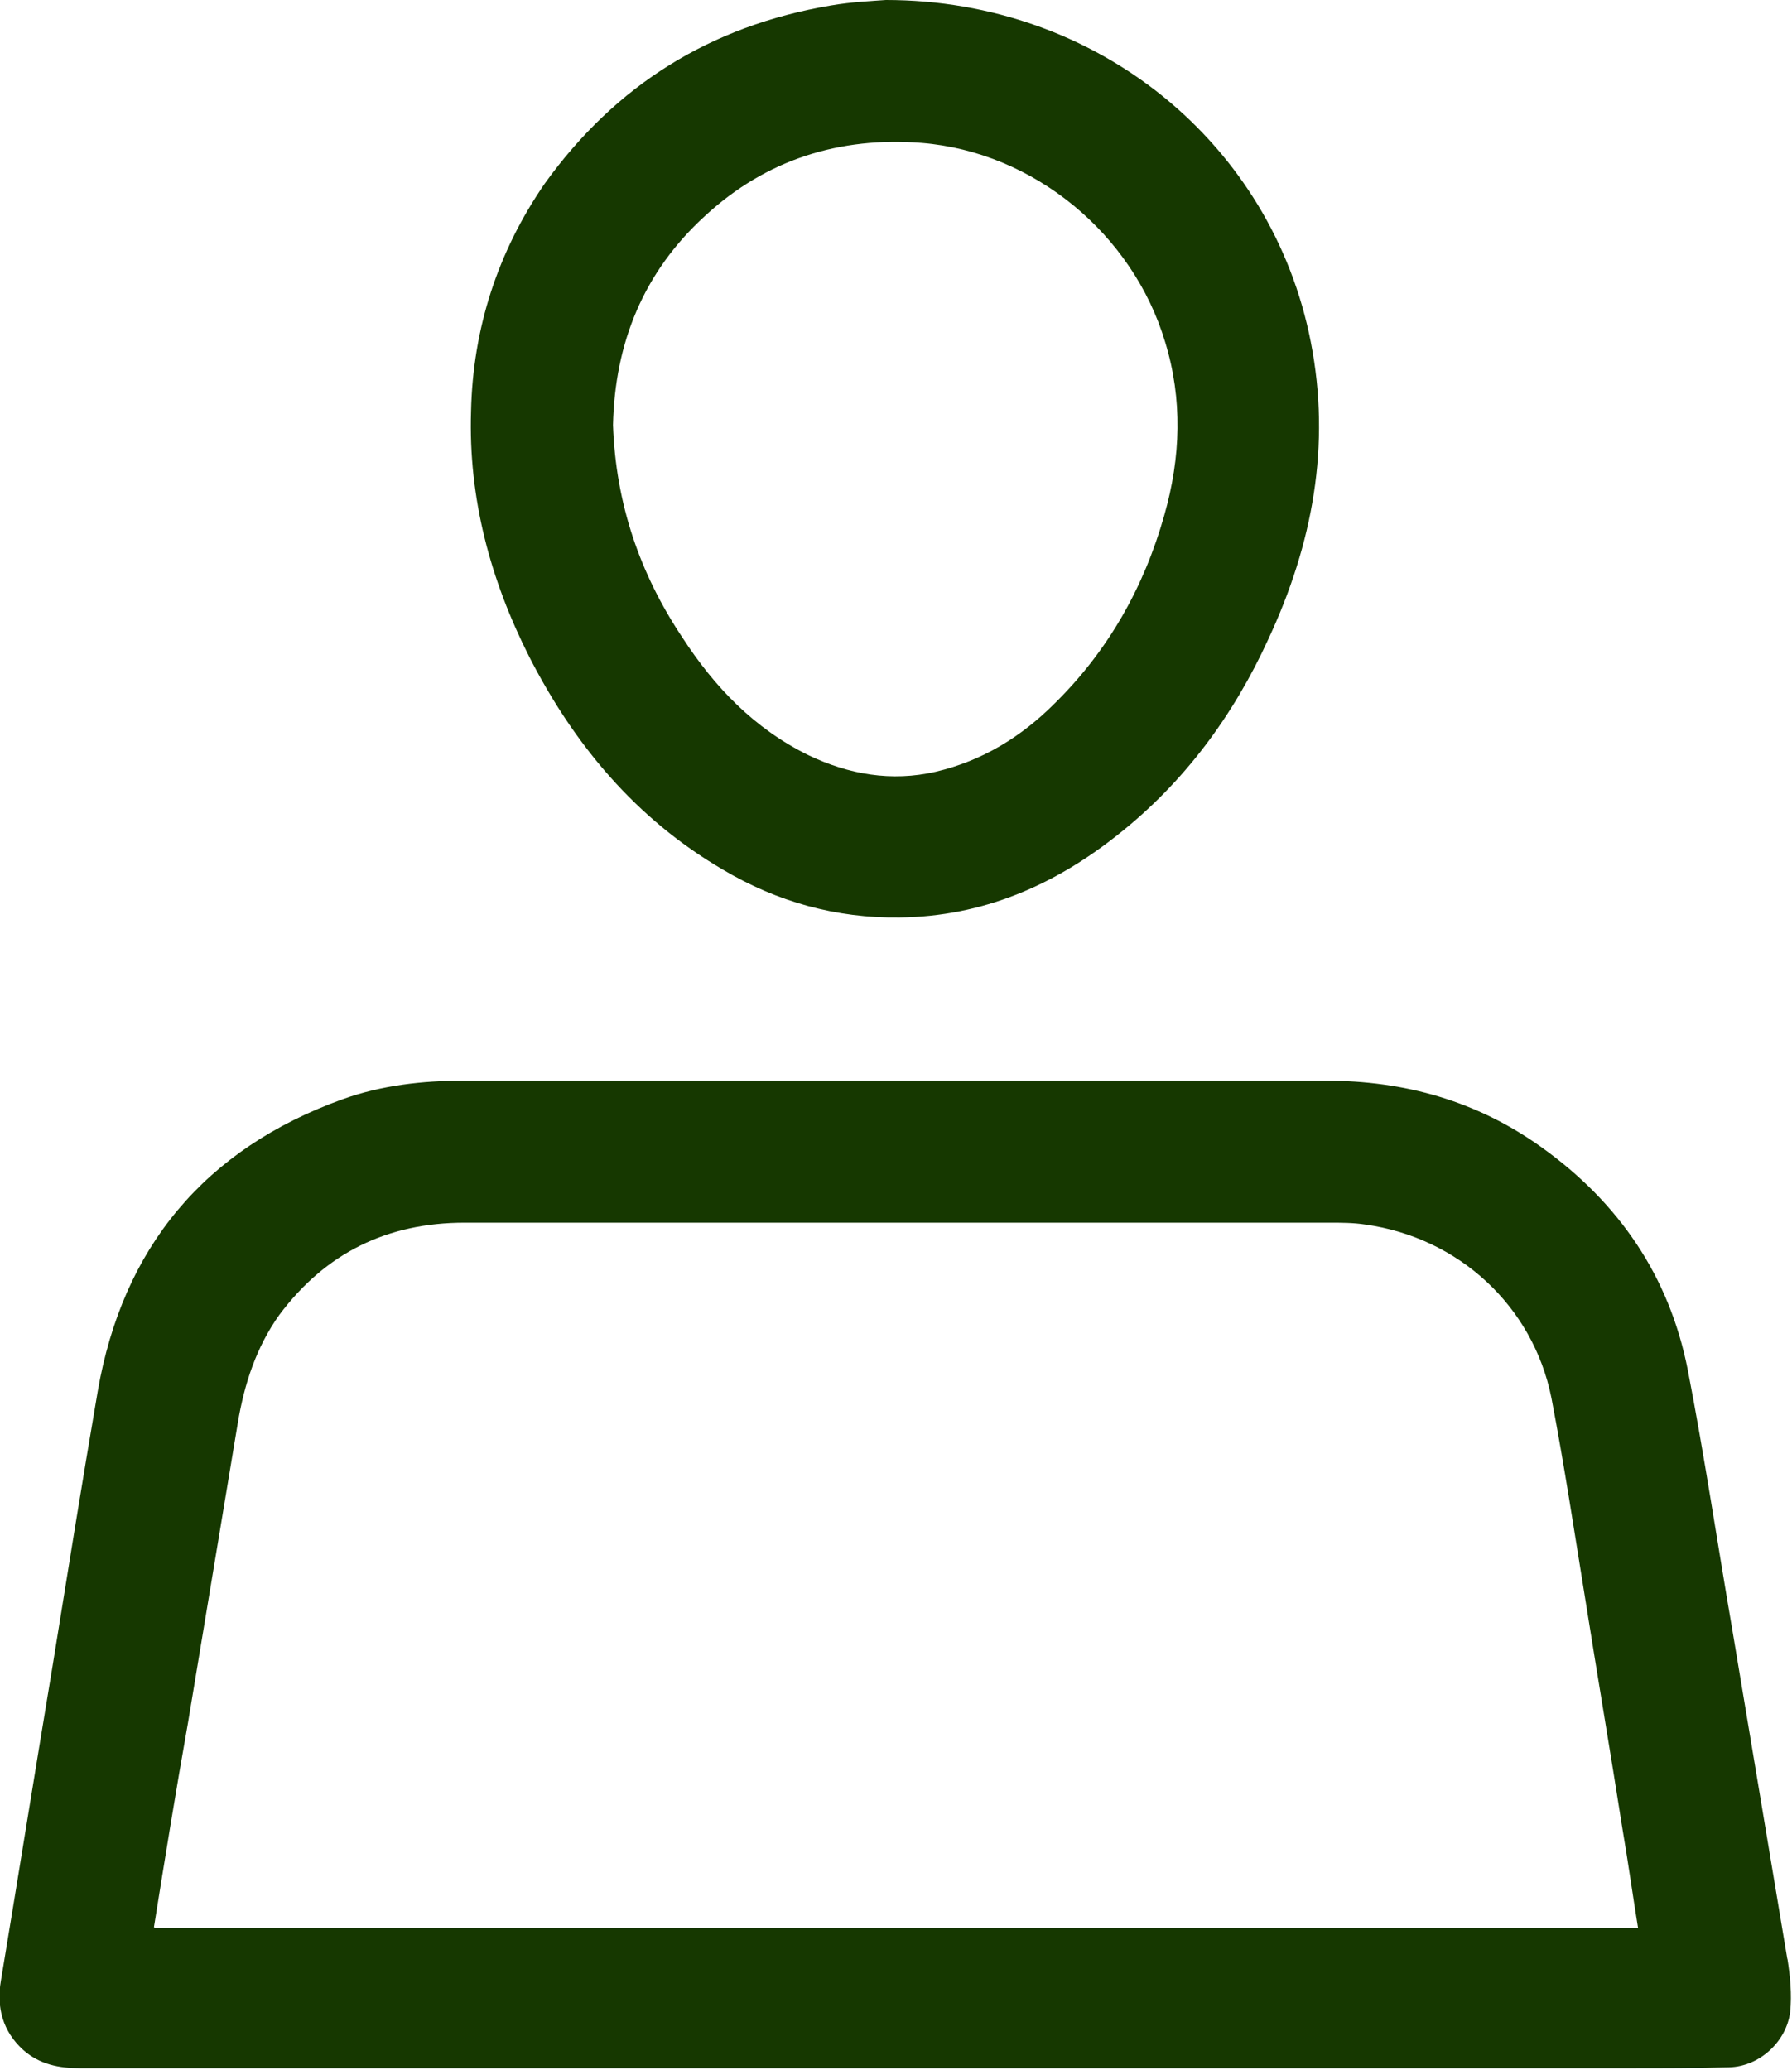
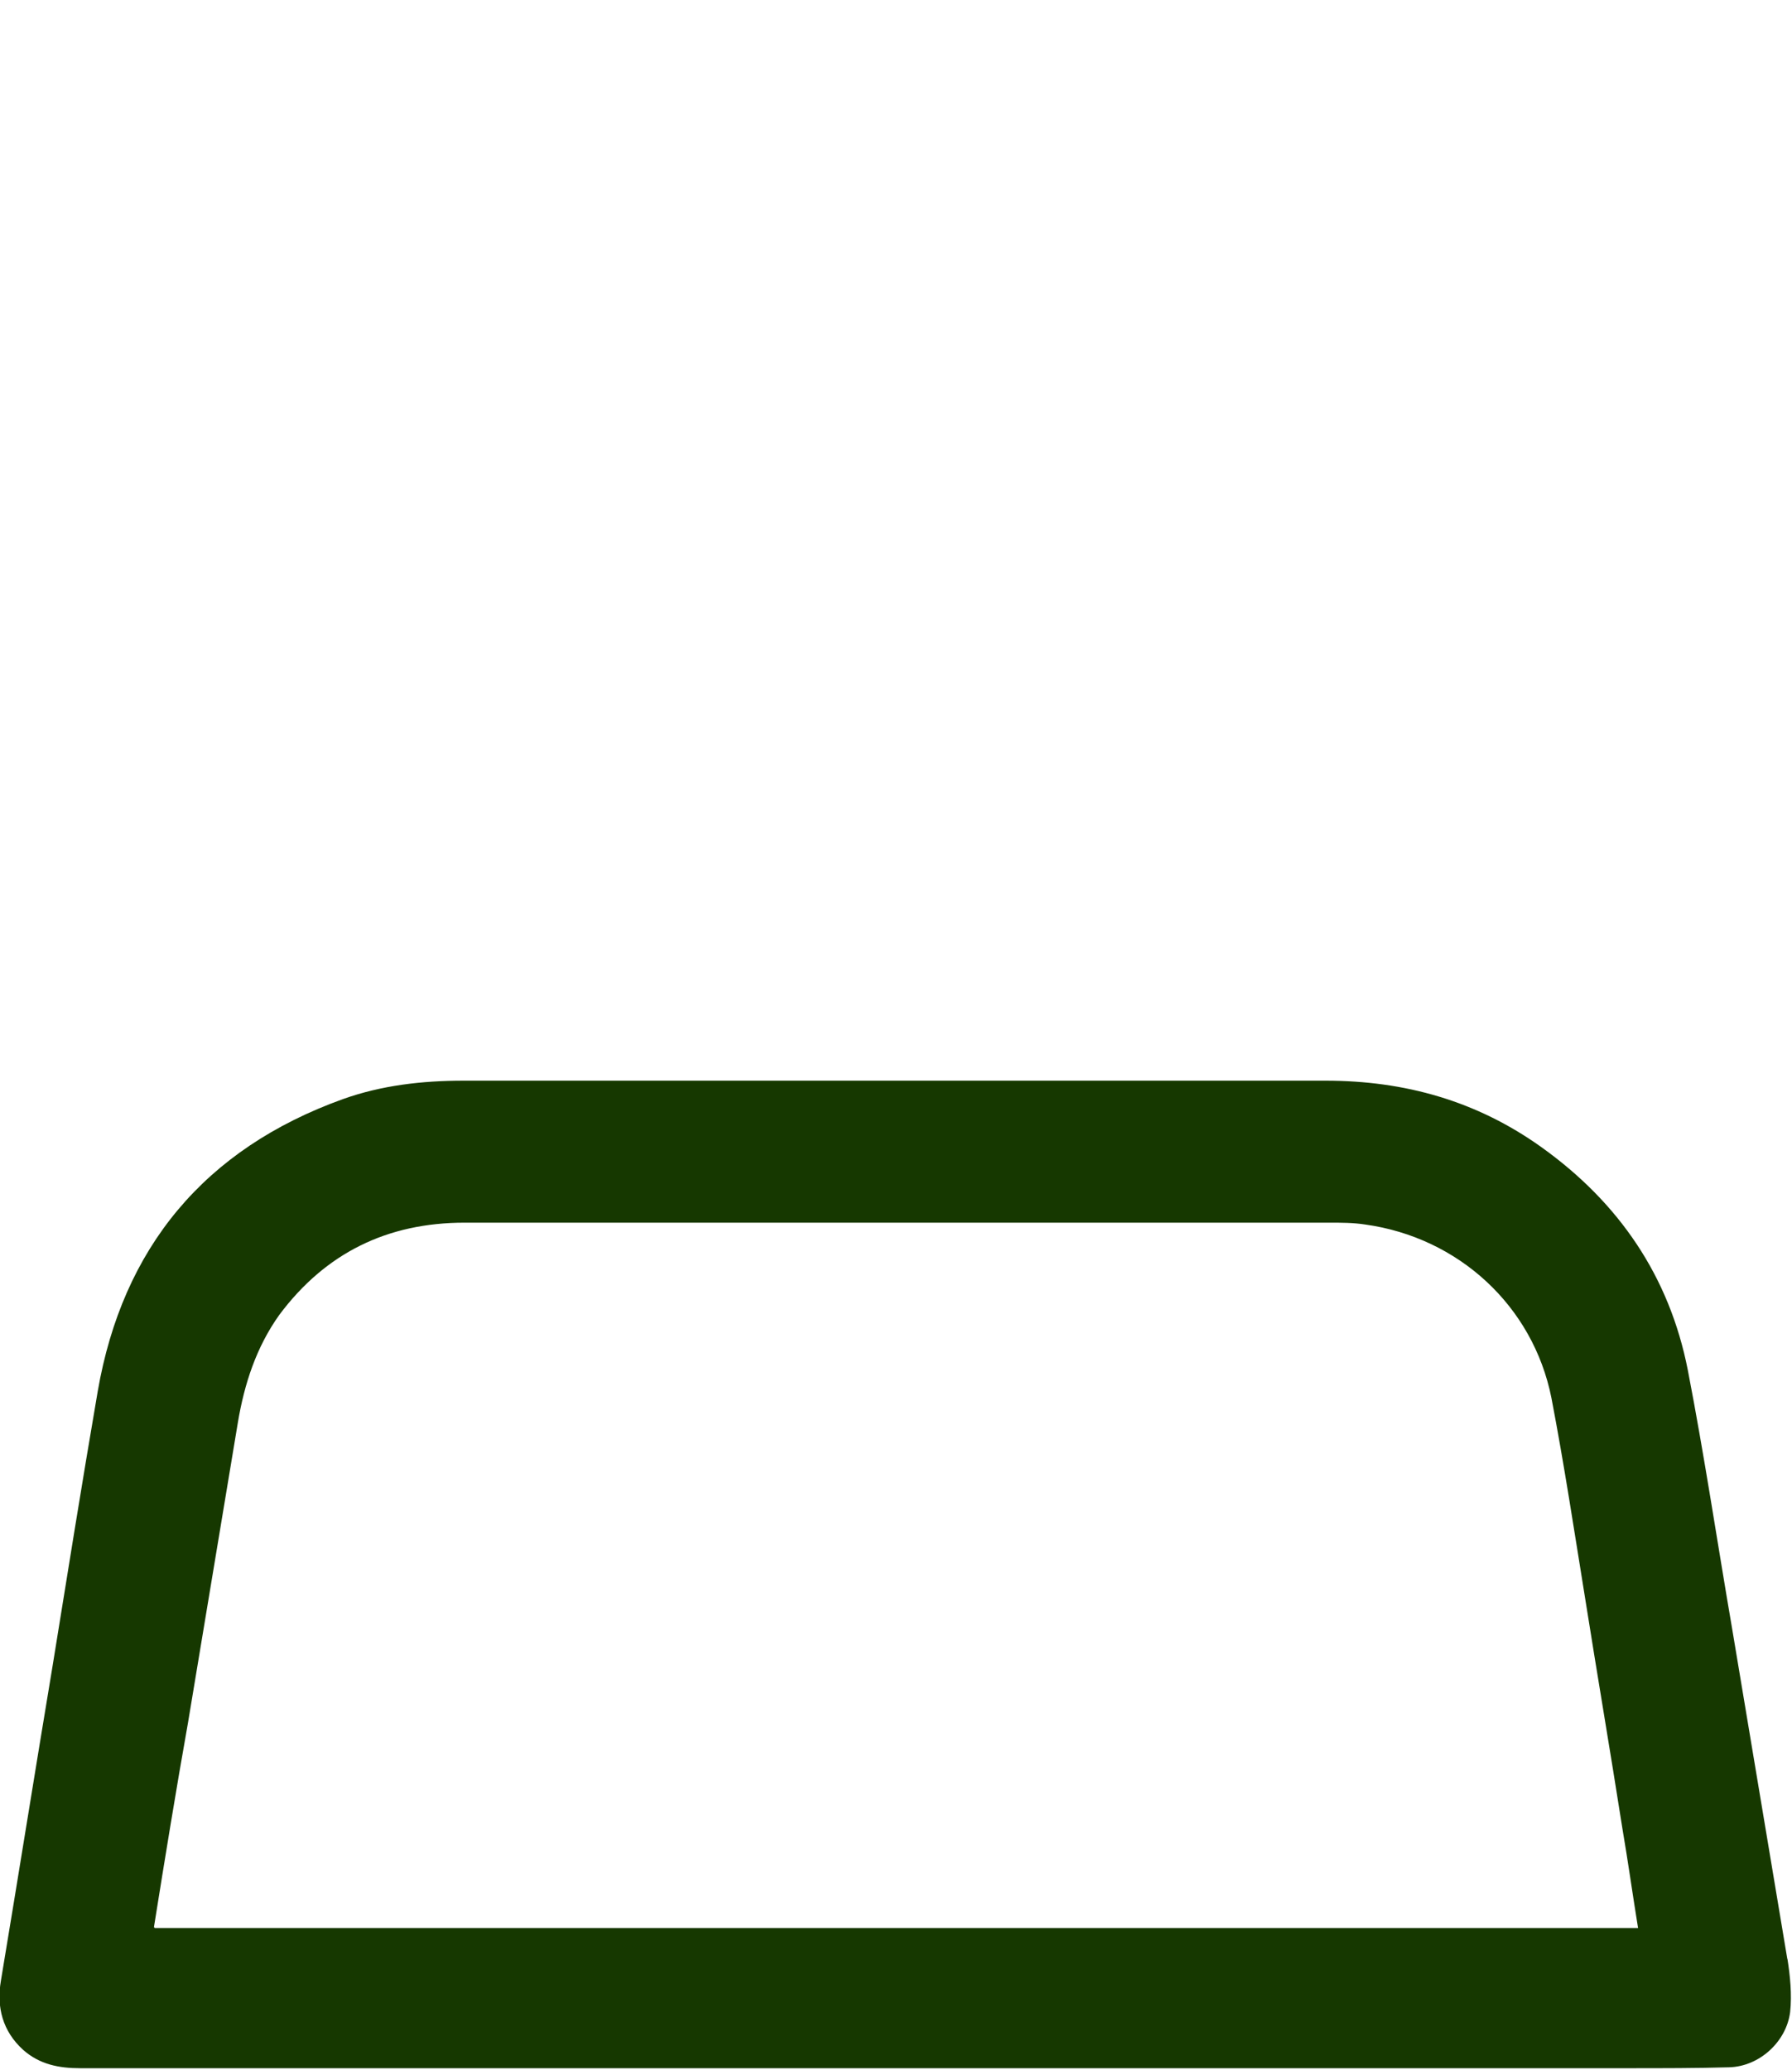
<svg xmlns="http://www.w3.org/2000/svg" viewBox="0 0 19.44 22.45">
  <defs>
    <style>.d{fill:#163800;}</style>
  </defs>
  <g id="a" />
  <g id="b">
    <g id="c">
      <g>
        <path class="d" d="M19.39,21.25c-.2-1.2-.4-2.39-.6-3.59-.16-.93-.3-1.87-.48-2.8-.2-1.02-.75-1.82-1.59-2.42-.7-.5-1.48-.72-2.34-.72-3.78,0-5.56,0-9.35,0-.45,0-.89,.05-1.31,.2-1.5,.54-2.39,1.61-2.66,3.17-.17,.99-.33,1.99-.49,2.98-.19,1.14-.37,2.27-.56,3.41-.05,.29,.02,.55,.24,.75,.18,.16,.39,.2,.62,.2,4.58,0,11.16,0,15.75,0,.24,0,.48,0,.72,0h.02c.09,0,.19,0,.28,0h.02c.37,0,.74,0,1.1-.01,.33-.01,.62-.28,.66-.6,.02-.19,0-.39-.03-.58Zm-17.72-.35c.12-.75,.24-1.49,.37-2.22,.18-1.08,.36-2.17,.54-3.25,.07-.42,.2-.82,.45-1.17,.5-.67,1.17-1,2.01-1,3.79,0,5.59,0,9.38,0,.13,0,.26,0,.39,.02,1.01,.14,1.82,.88,2.02,1.88,.14,.73,.25,1.46,.37,2.2,.13,.82,.27,1.64,.4,2.47,.06,.35,.11,.71,.17,1.08H1.68Z" />
-         <path class="d" d="M9.61,0c2.3,0,4.19,1.56,4.61,3.71,.22,1.12,.02,2.19-.46,3.22-.38,.83-.91,1.55-1.63,2.12-.69,.55-1.47,.89-2.37,.9-.69,.01-1.33-.17-1.92-.52-.94-.55-1.61-1.35-2.1-2.31-.42-.83-.66-1.72-.63-2.66,.02-.9,.29-1.73,.8-2.47C6.68,.92,7.71,.28,9.01,.06c.23-.04,.47-.05,.6-.06Zm-2.96,4.61c.03,.85,.29,1.61,.75,2.3,.35,.54,.78,.99,1.37,1.28,.44,.21,.9,.29,1.38,.18,.51-.12,.93-.38,1.29-.74,.58-.57,.97-1.26,1.19-2.04,.18-.63,.2-1.26,.01-1.88-.35-1.17-1.42-2.06-2.64-2.16-.89-.07-1.69,.18-2.35,.79-.67,.61-.98,1.38-1,2.27Z" />
      </g>
    </g>
  </g>
</svg>